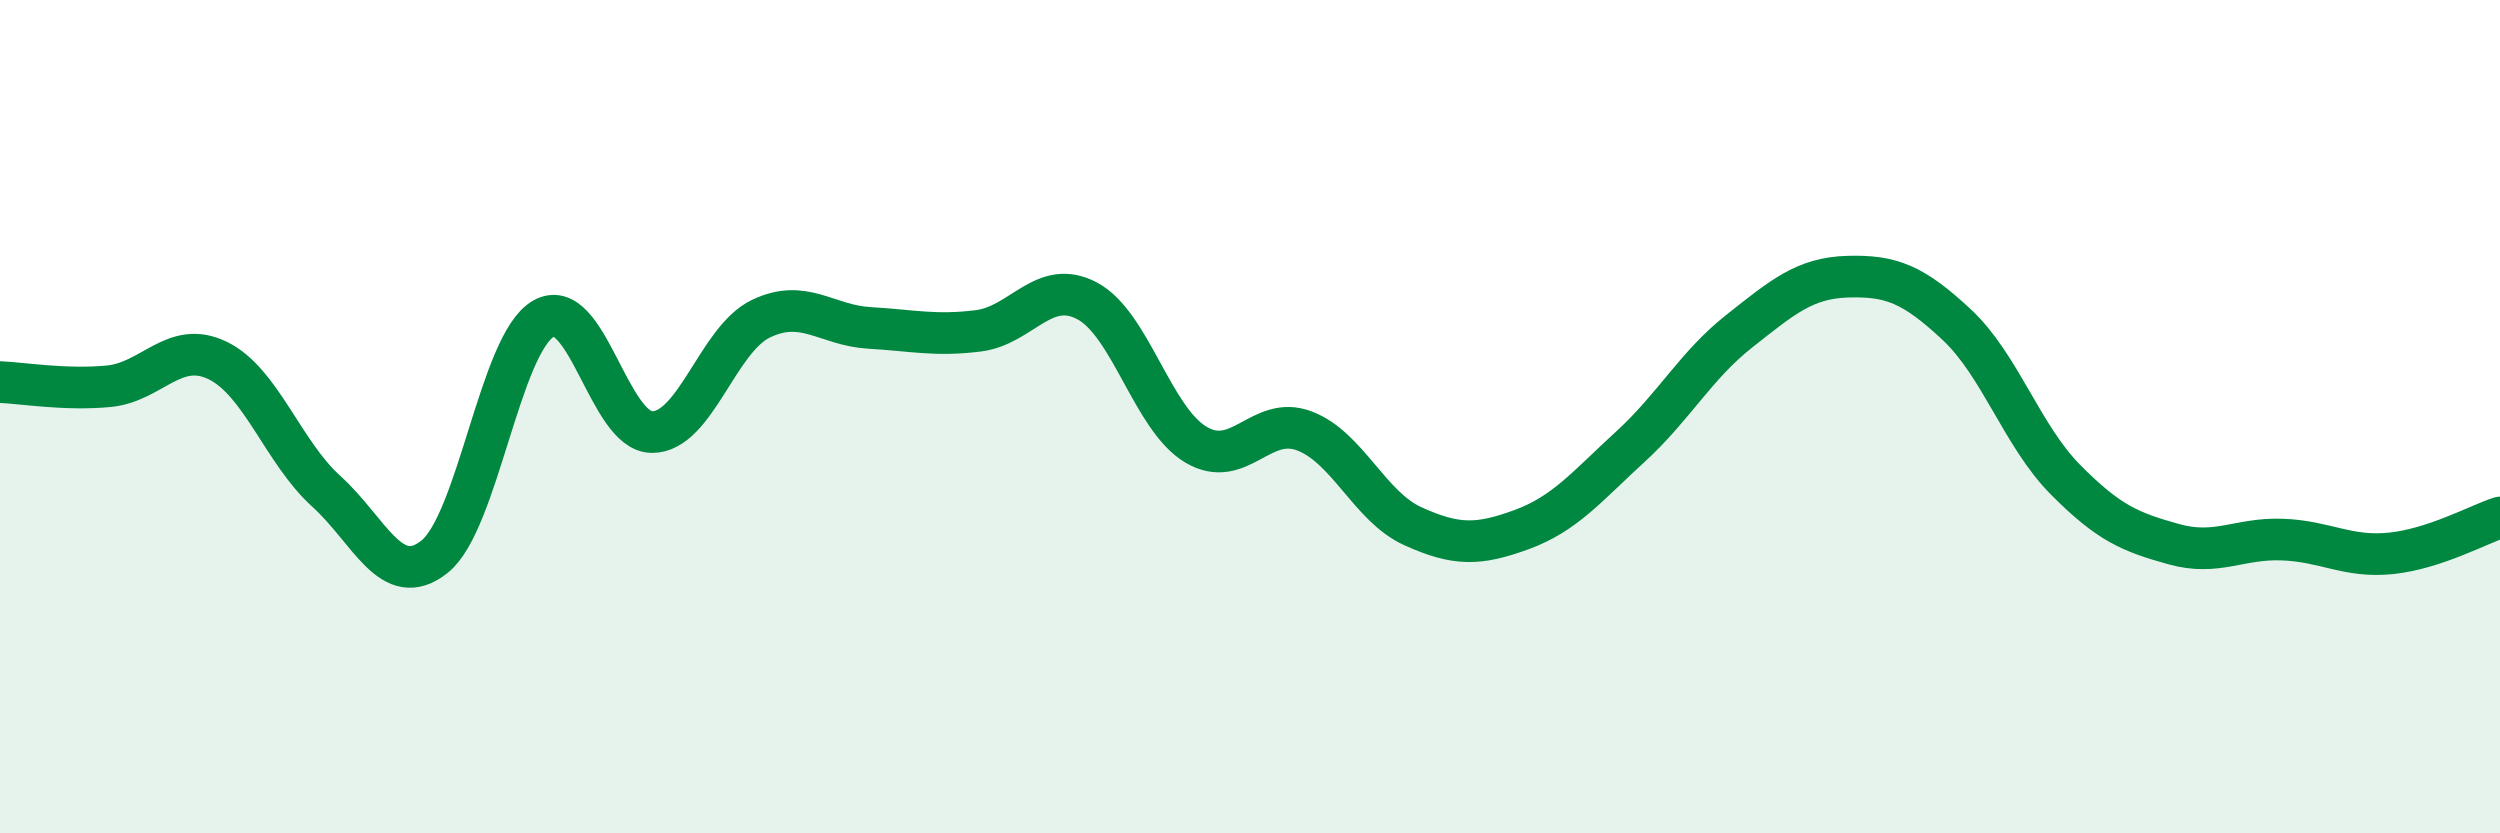
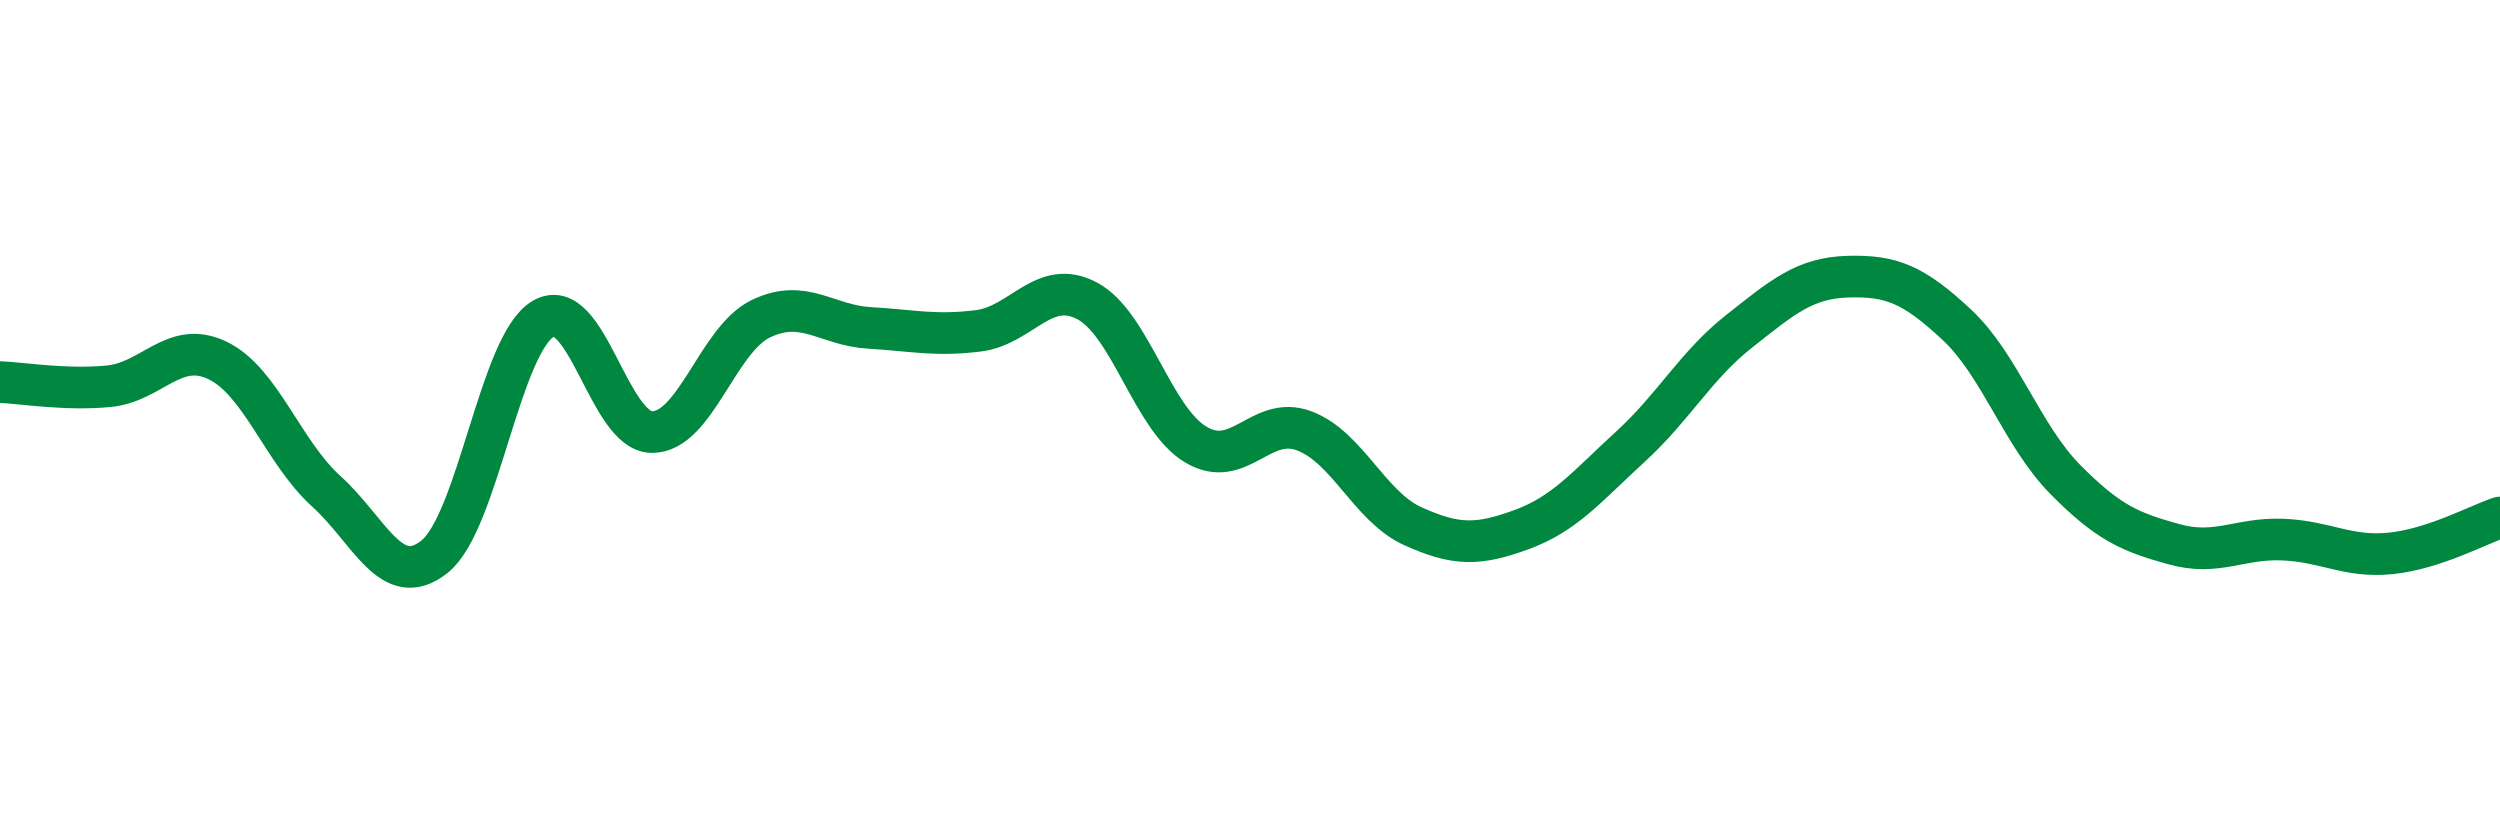
<svg xmlns="http://www.w3.org/2000/svg" width="60" height="20" viewBox="0 0 60 20">
-   <path d="M 0,9.17 C 0.52,9.19 1.57,9.37 2.61,9.27 C 3.65,9.17 4.18,8.15 5.22,8.65 C 6.26,9.15 6.79,10.85 7.83,11.79 C 8.87,12.73 9.39,14.19 10.43,13.36 C 11.47,12.53 12,8.25 13.04,7.65 C 14.08,7.05 14.61,10.37 15.65,10.37 C 16.69,10.37 17.22,8.15 18.26,7.65 C 19.3,7.15 19.83,7.81 20.87,7.87 C 21.91,7.93 22.44,8.07 23.48,7.94 C 24.52,7.81 25.05,6.67 26.09,7.22 C 27.13,7.77 27.66,10.05 28.7,10.67 C 29.74,11.29 30.26,9.95 31.3,10.34 C 32.34,10.73 32.87,12.16 33.91,12.63 C 34.95,13.1 35.48,13.09 36.52,12.71 C 37.56,12.33 38.09,11.67 39.13,10.72 C 40.17,9.77 40.7,8.77 41.74,7.95 C 42.78,7.13 43.31,6.67 44.35,6.64 C 45.39,6.61 45.92,6.82 46.96,7.79 C 48,8.76 48.53,10.46 49.57,11.51 C 50.61,12.56 51.13,12.77 52.17,13.06 C 53.21,13.35 53.74,12.91 54.78,12.95 C 55.82,12.99 56.35,13.39 57.39,13.28 C 58.43,13.17 59.48,12.59 60,12.42L60 20L0 20Z" fill="#008740" opacity="0.1" stroke-linecap="round" stroke-linejoin="round" />
  <path d="M 0,9.17 C 0.52,9.19 1.57,9.37 2.61,9.27 C 3.65,9.17 4.18,8.15 5.22,8.65 C 6.26,9.15 6.79,10.85 7.83,11.79 C 8.87,12.73 9.39,14.19 10.43,13.36 C 11.47,12.53 12,8.25 13.04,7.65 C 14.08,7.05 14.61,10.37 15.65,10.37 C 16.69,10.37 17.22,8.15 18.26,7.65 C 19.3,7.15 19.83,7.81 20.87,7.87 C 21.91,7.93 22.44,8.07 23.48,7.94 C 24.52,7.81 25.05,6.67 26.09,7.22 C 27.13,7.77 27.66,10.05 28.7,10.67 C 29.74,11.29 30.26,9.95 31.3,10.34 C 32.34,10.73 32.87,12.16 33.91,12.63 C 34.95,13.1 35.48,13.09 36.52,12.71 C 37.56,12.33 38.09,11.67 39.13,10.72 C 40.17,9.77 40.7,8.77 41.74,7.95 C 42.78,7.13 43.31,6.67 44.35,6.64 C 45.39,6.61 45.92,6.82 46.96,7.79 C 48,8.76 48.53,10.46 49.57,11.51 C 50.61,12.56 51.13,12.77 52.17,13.06 C 53.21,13.35 53.74,12.91 54.78,12.95 C 55.82,12.99 56.35,13.39 57.39,13.28 C 58.43,13.17 59.48,12.59 60,12.42" stroke="#008740" stroke-width="1" fill="none" stroke-linecap="round" stroke-linejoin="round" />
</svg>